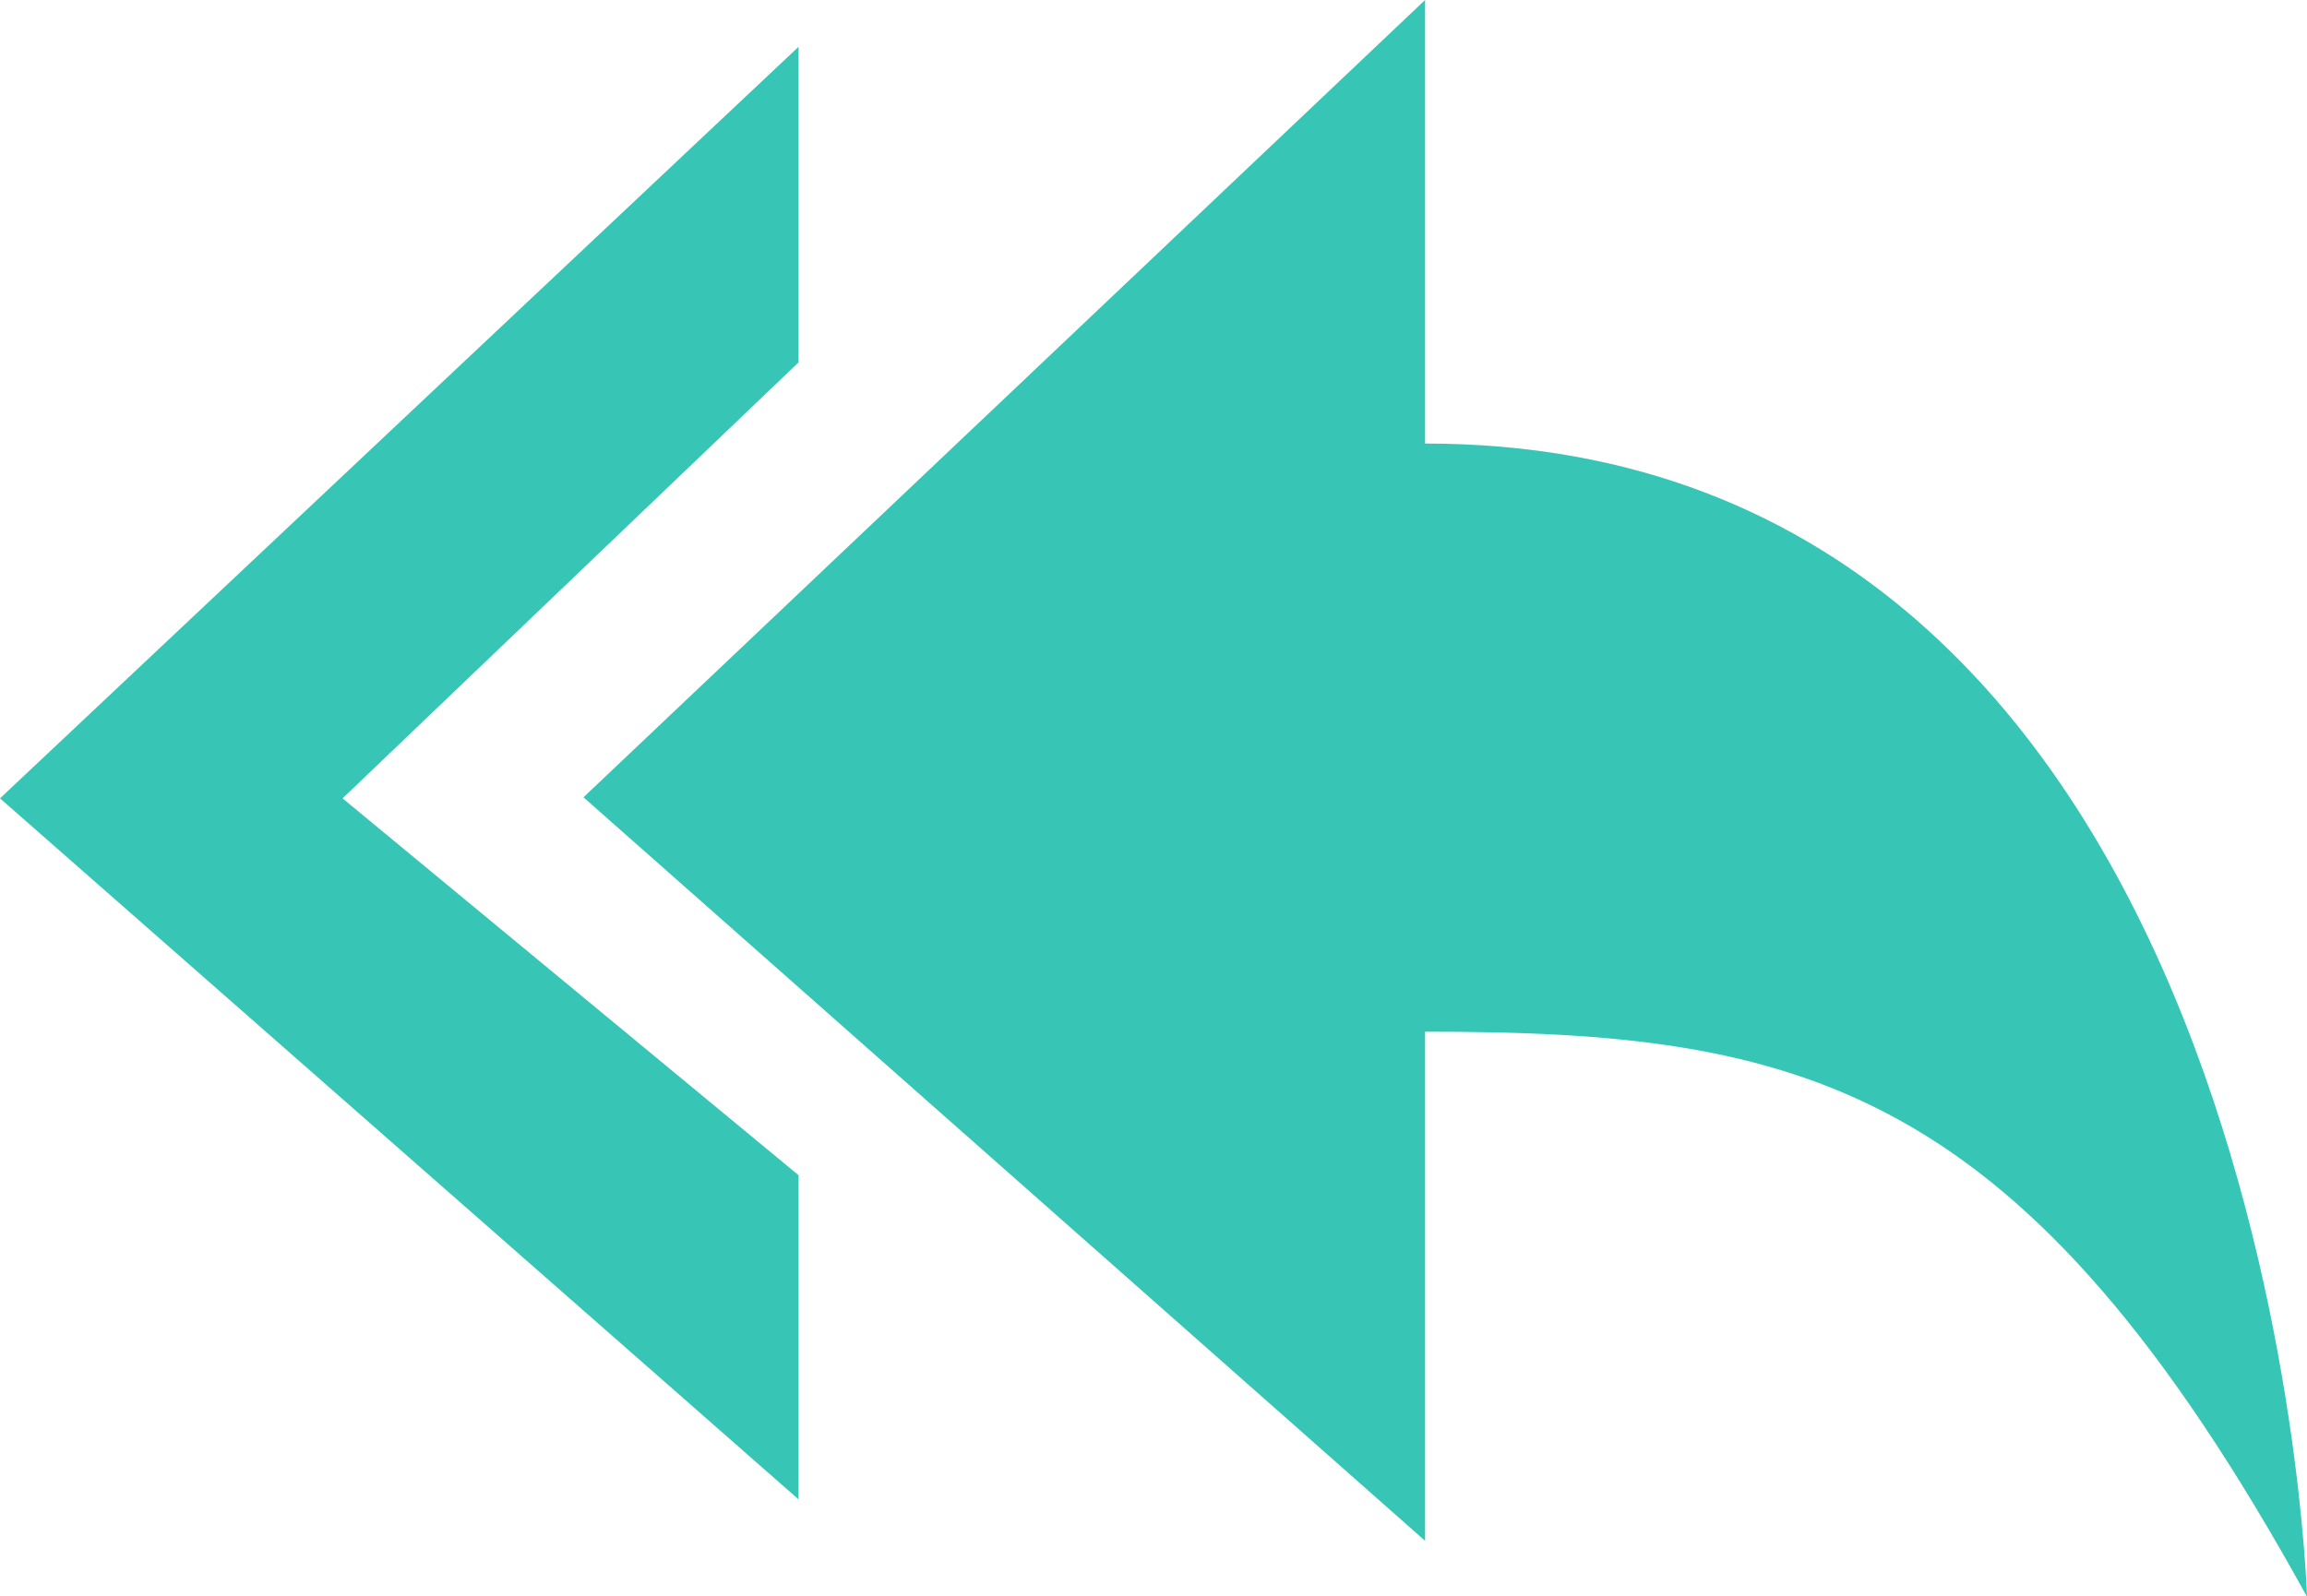
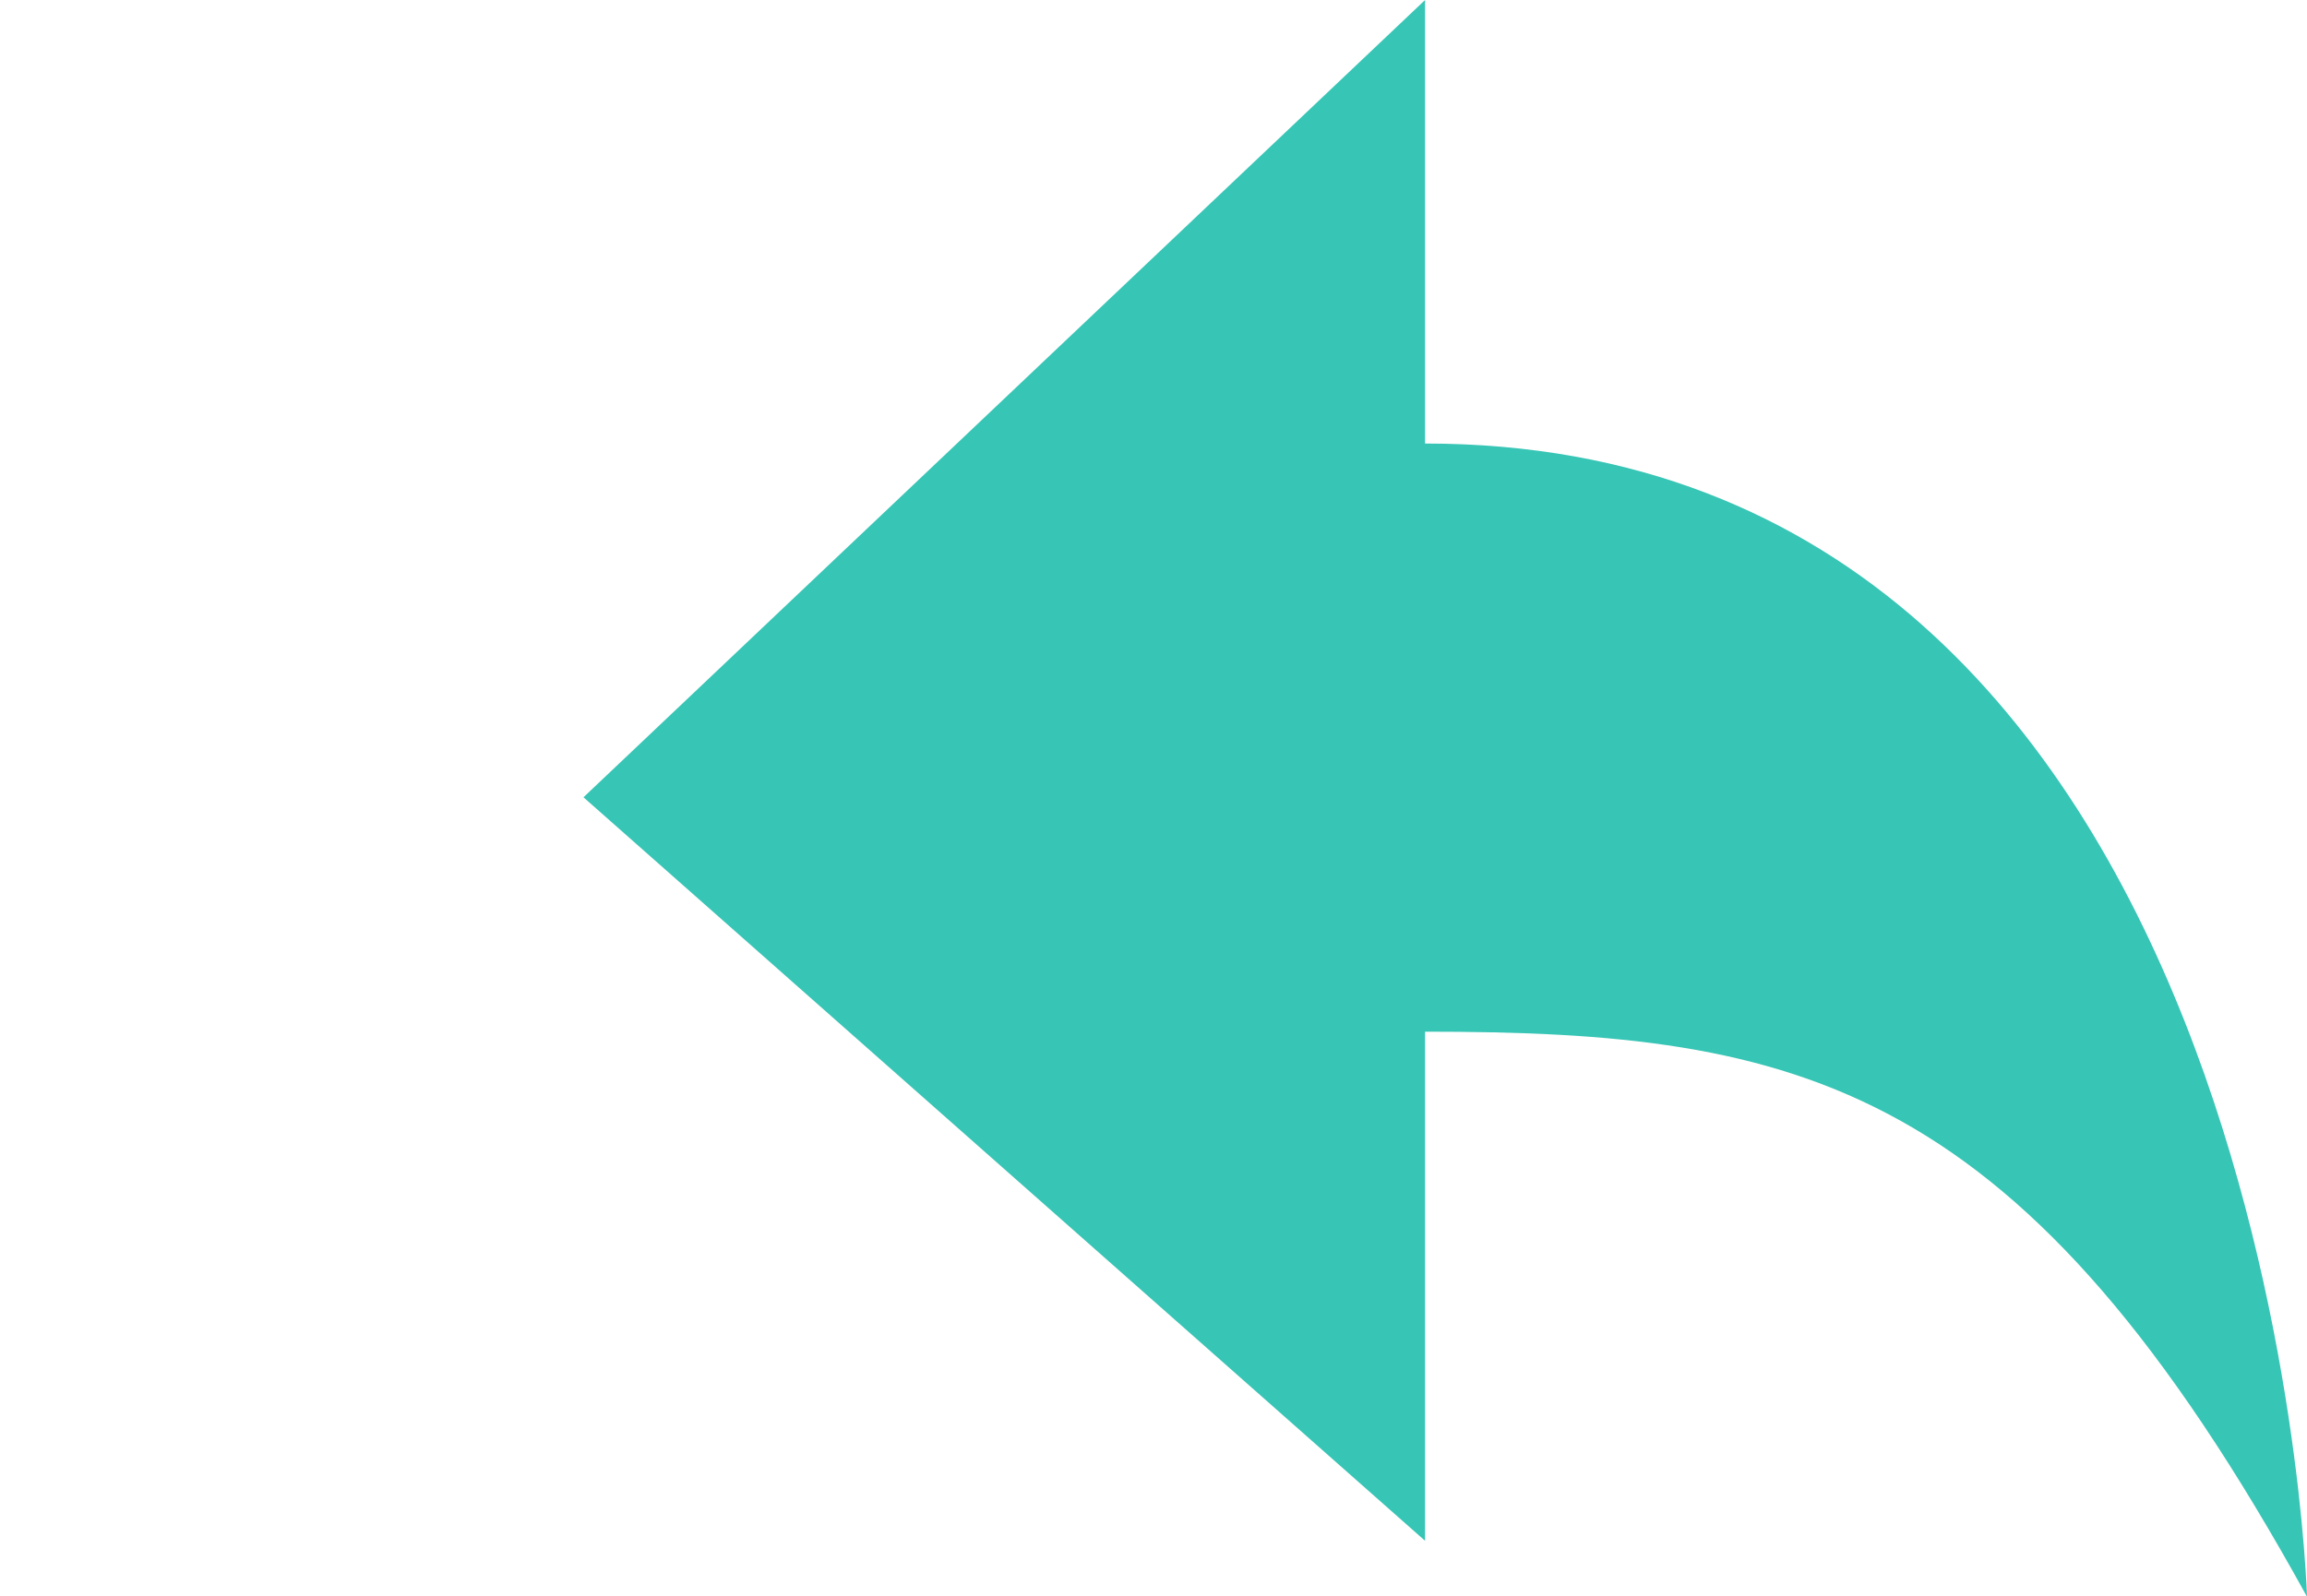
<svg xmlns="http://www.w3.org/2000/svg" viewBox="0 0 42.9 29.69">
  <defs>
    <style>.cls-1{fill:#37c5b5;}</style>
  </defs>
  <title>Asset 21</title>
  <g id="Layer_2" data-name="Layer 2">
    <g id="Main_Hero_Backgroind_Slash" data-name="Main Hero Backgroind Slash">
      <path class="cls-1" d="M26.5,8.25V0L10.85,14.83,26.5,28.66V19.19c7,0,11.12.92,16.4,10.51C42.9,29.69,42.27,8.25,26.5,8.25Z" />
-       <polygon class="cls-1" points="0 14.85 14.85 27.89 14.85 21.86 6.37 14.85 14.85 6.74 14.85 0.87 0 14.85" />
    </g>
  </g>
</svg>